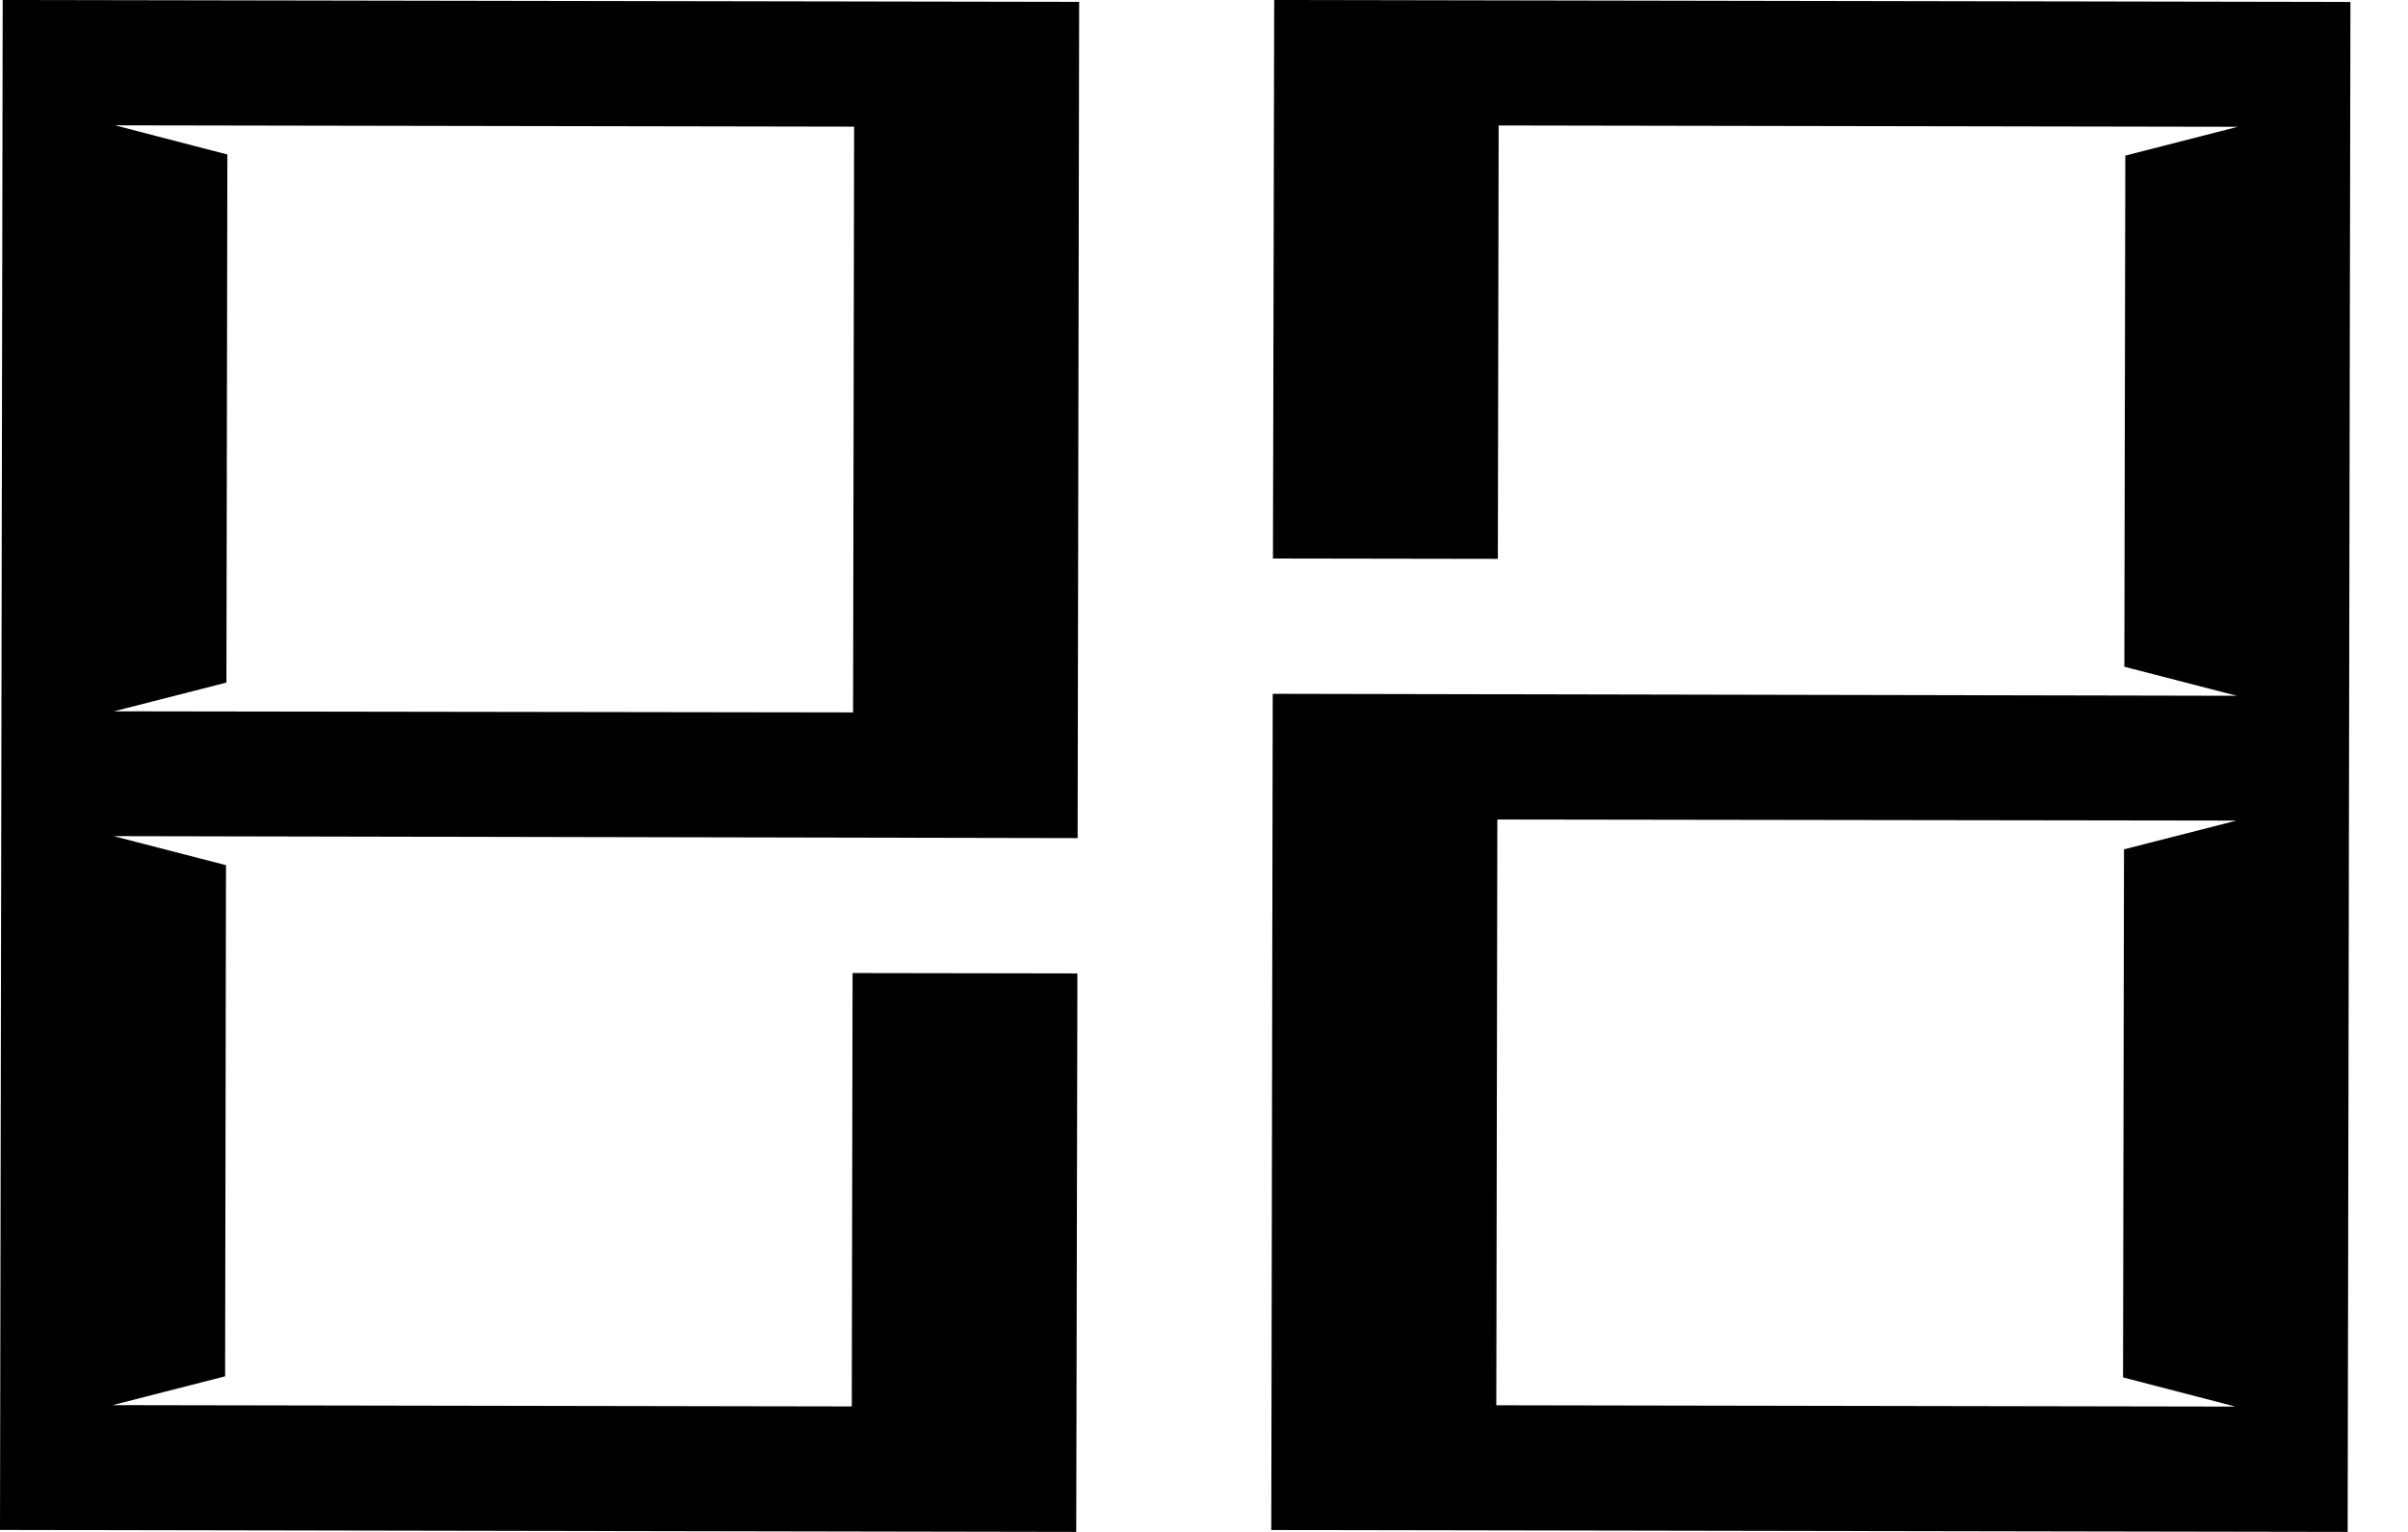
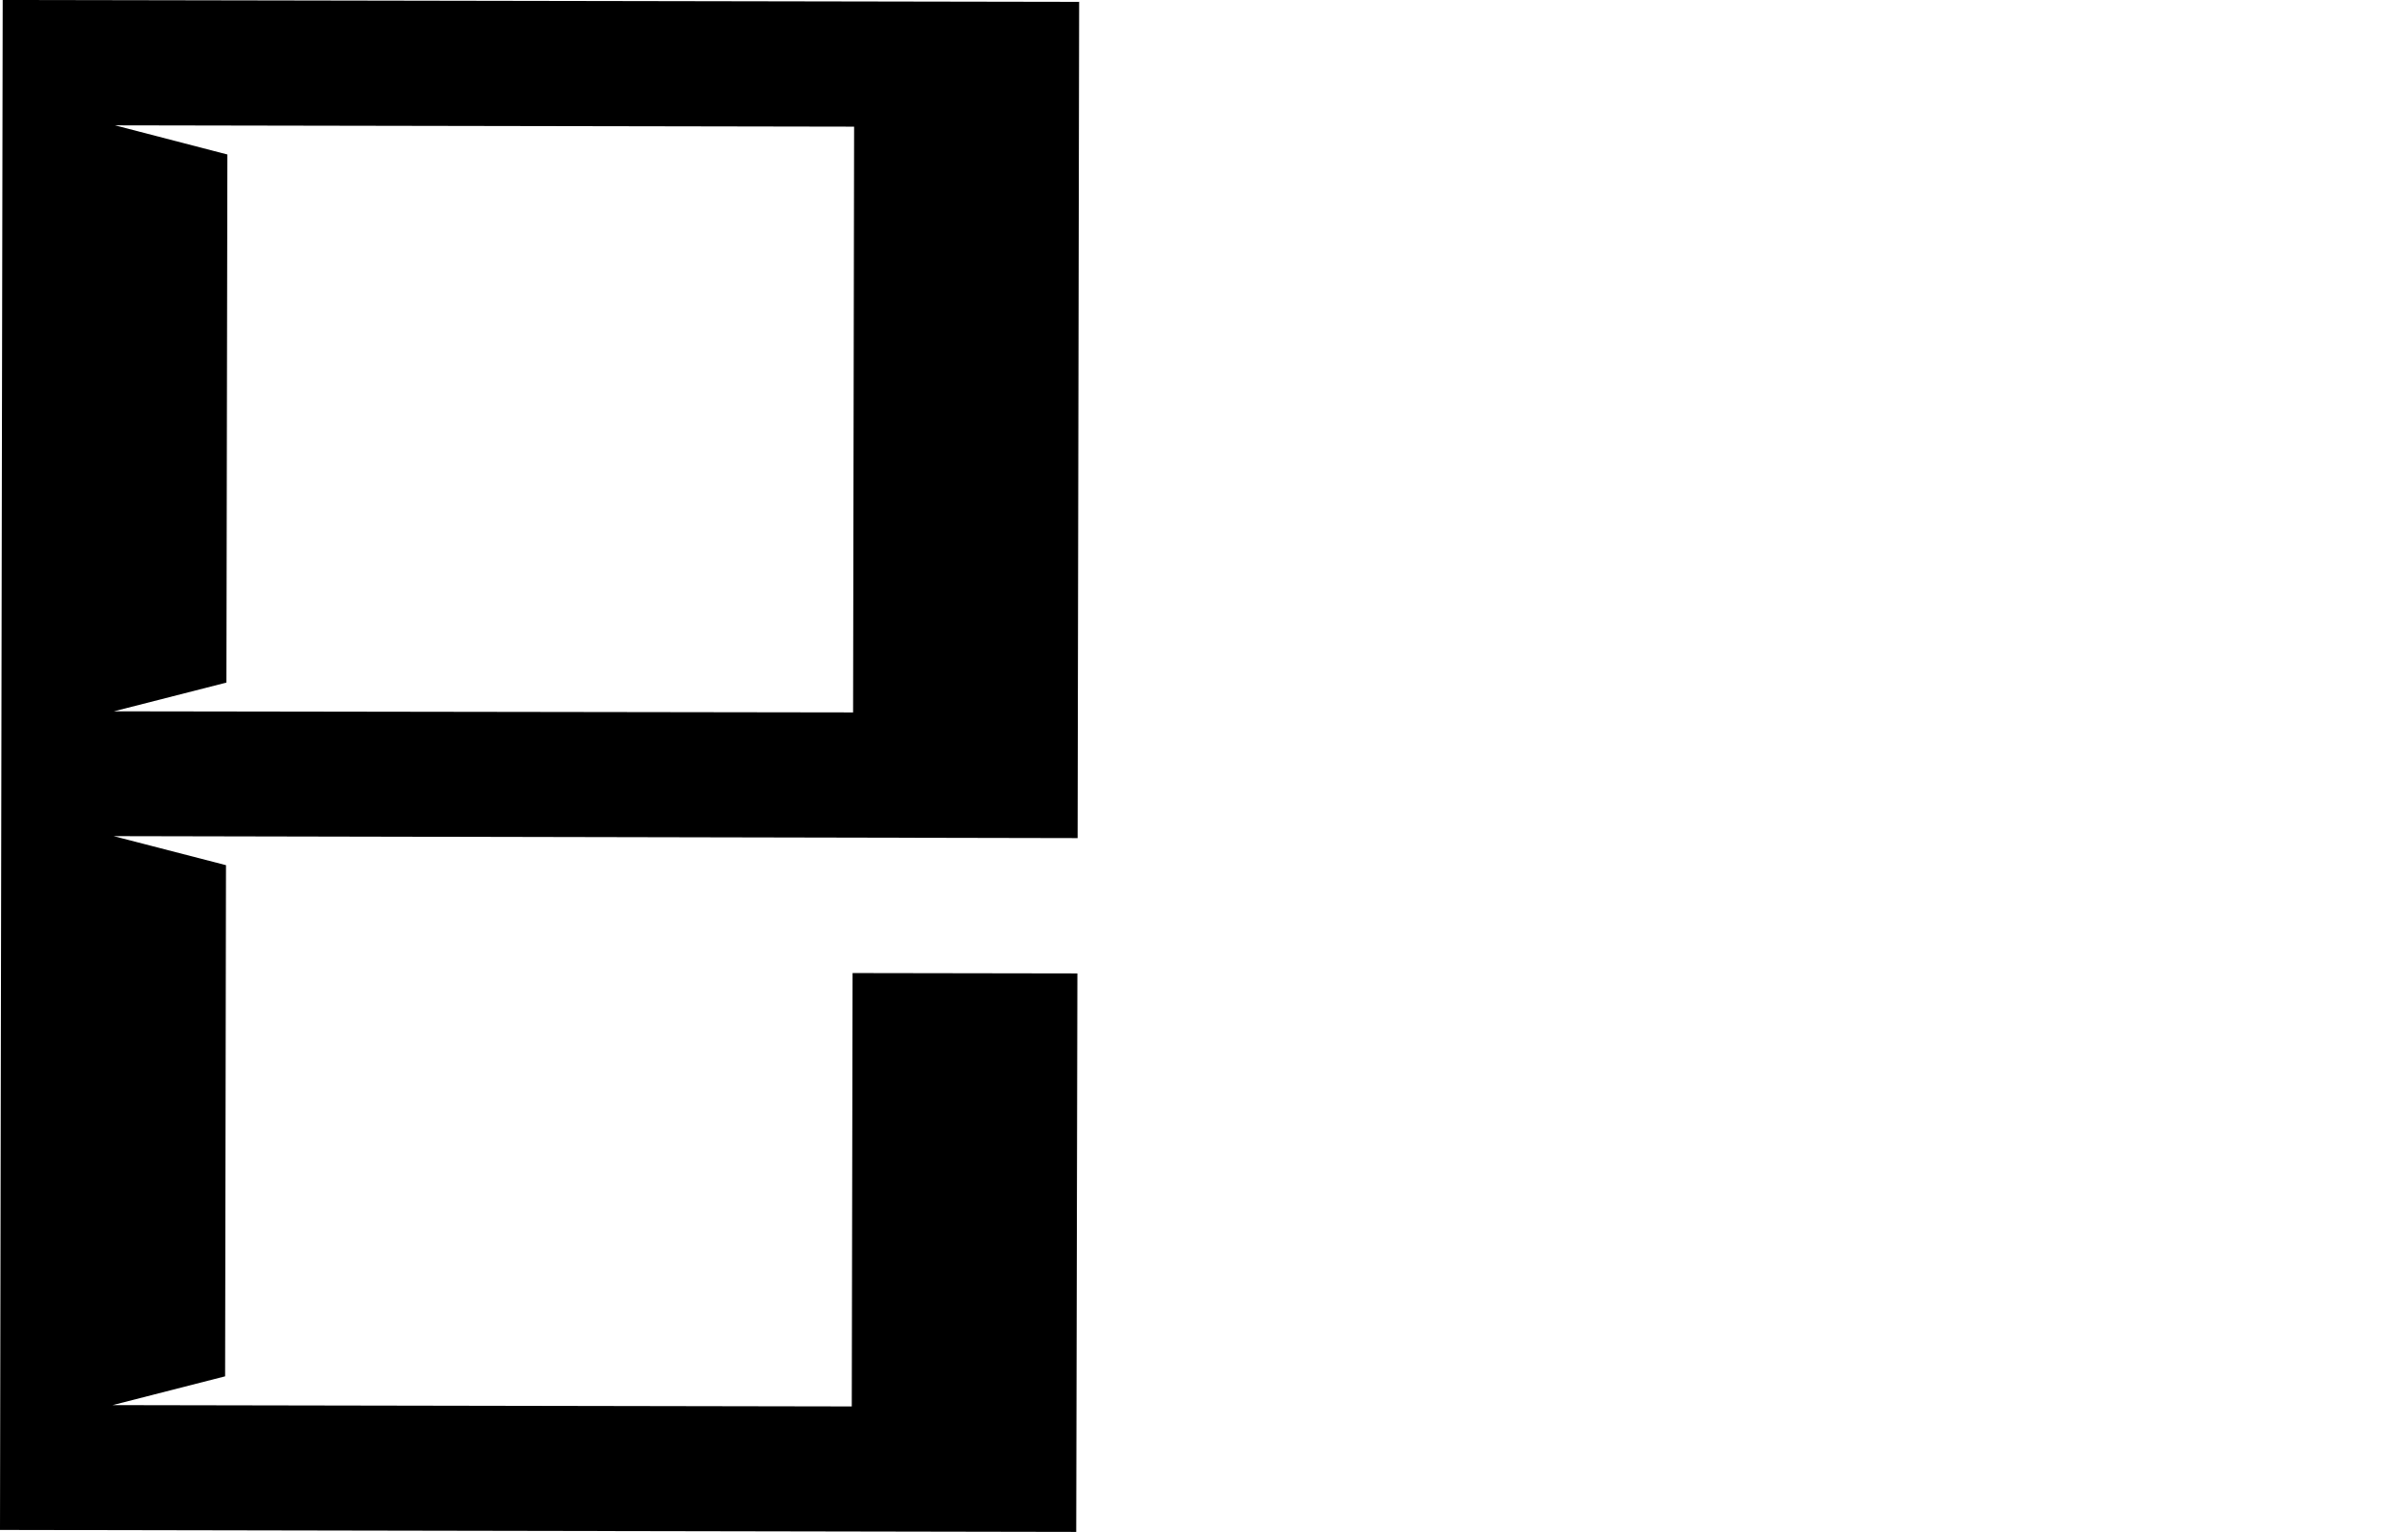
<svg xmlns="http://www.w3.org/2000/svg" width="33" height="21" viewBox="0 0 33 21" fill="none">
  <path d="M0.037 0L0 20.973L14.749 21L14.765 13.344L11.684 13.339L11.673 19.28L1.543 19.262L3.085 18.867L3.097 11.86L1.557 11.462L14.768 11.489L14.789 0.026L0.037 0ZM11.691 9.766L1.561 9.751L3.103 9.357L3.116 2.118L1.576 1.718L11.705 1.736L11.691 9.766Z" fill="black" />
-   <path d="M32.173 21L32.211 0.027L17.462 1.14441e-05L17.445 7.656L20.527 7.661L20.538 1.72L30.668 1.738L29.126 2.133L29.113 9.14L30.654 9.538L17.442 9.511L17.422 20.974L32.173 21ZM20.52 11.234L30.65 11.249L29.108 11.643L29.095 18.882L30.635 19.282L20.506 19.264L20.52 11.234Z" fill="black" />
</svg>